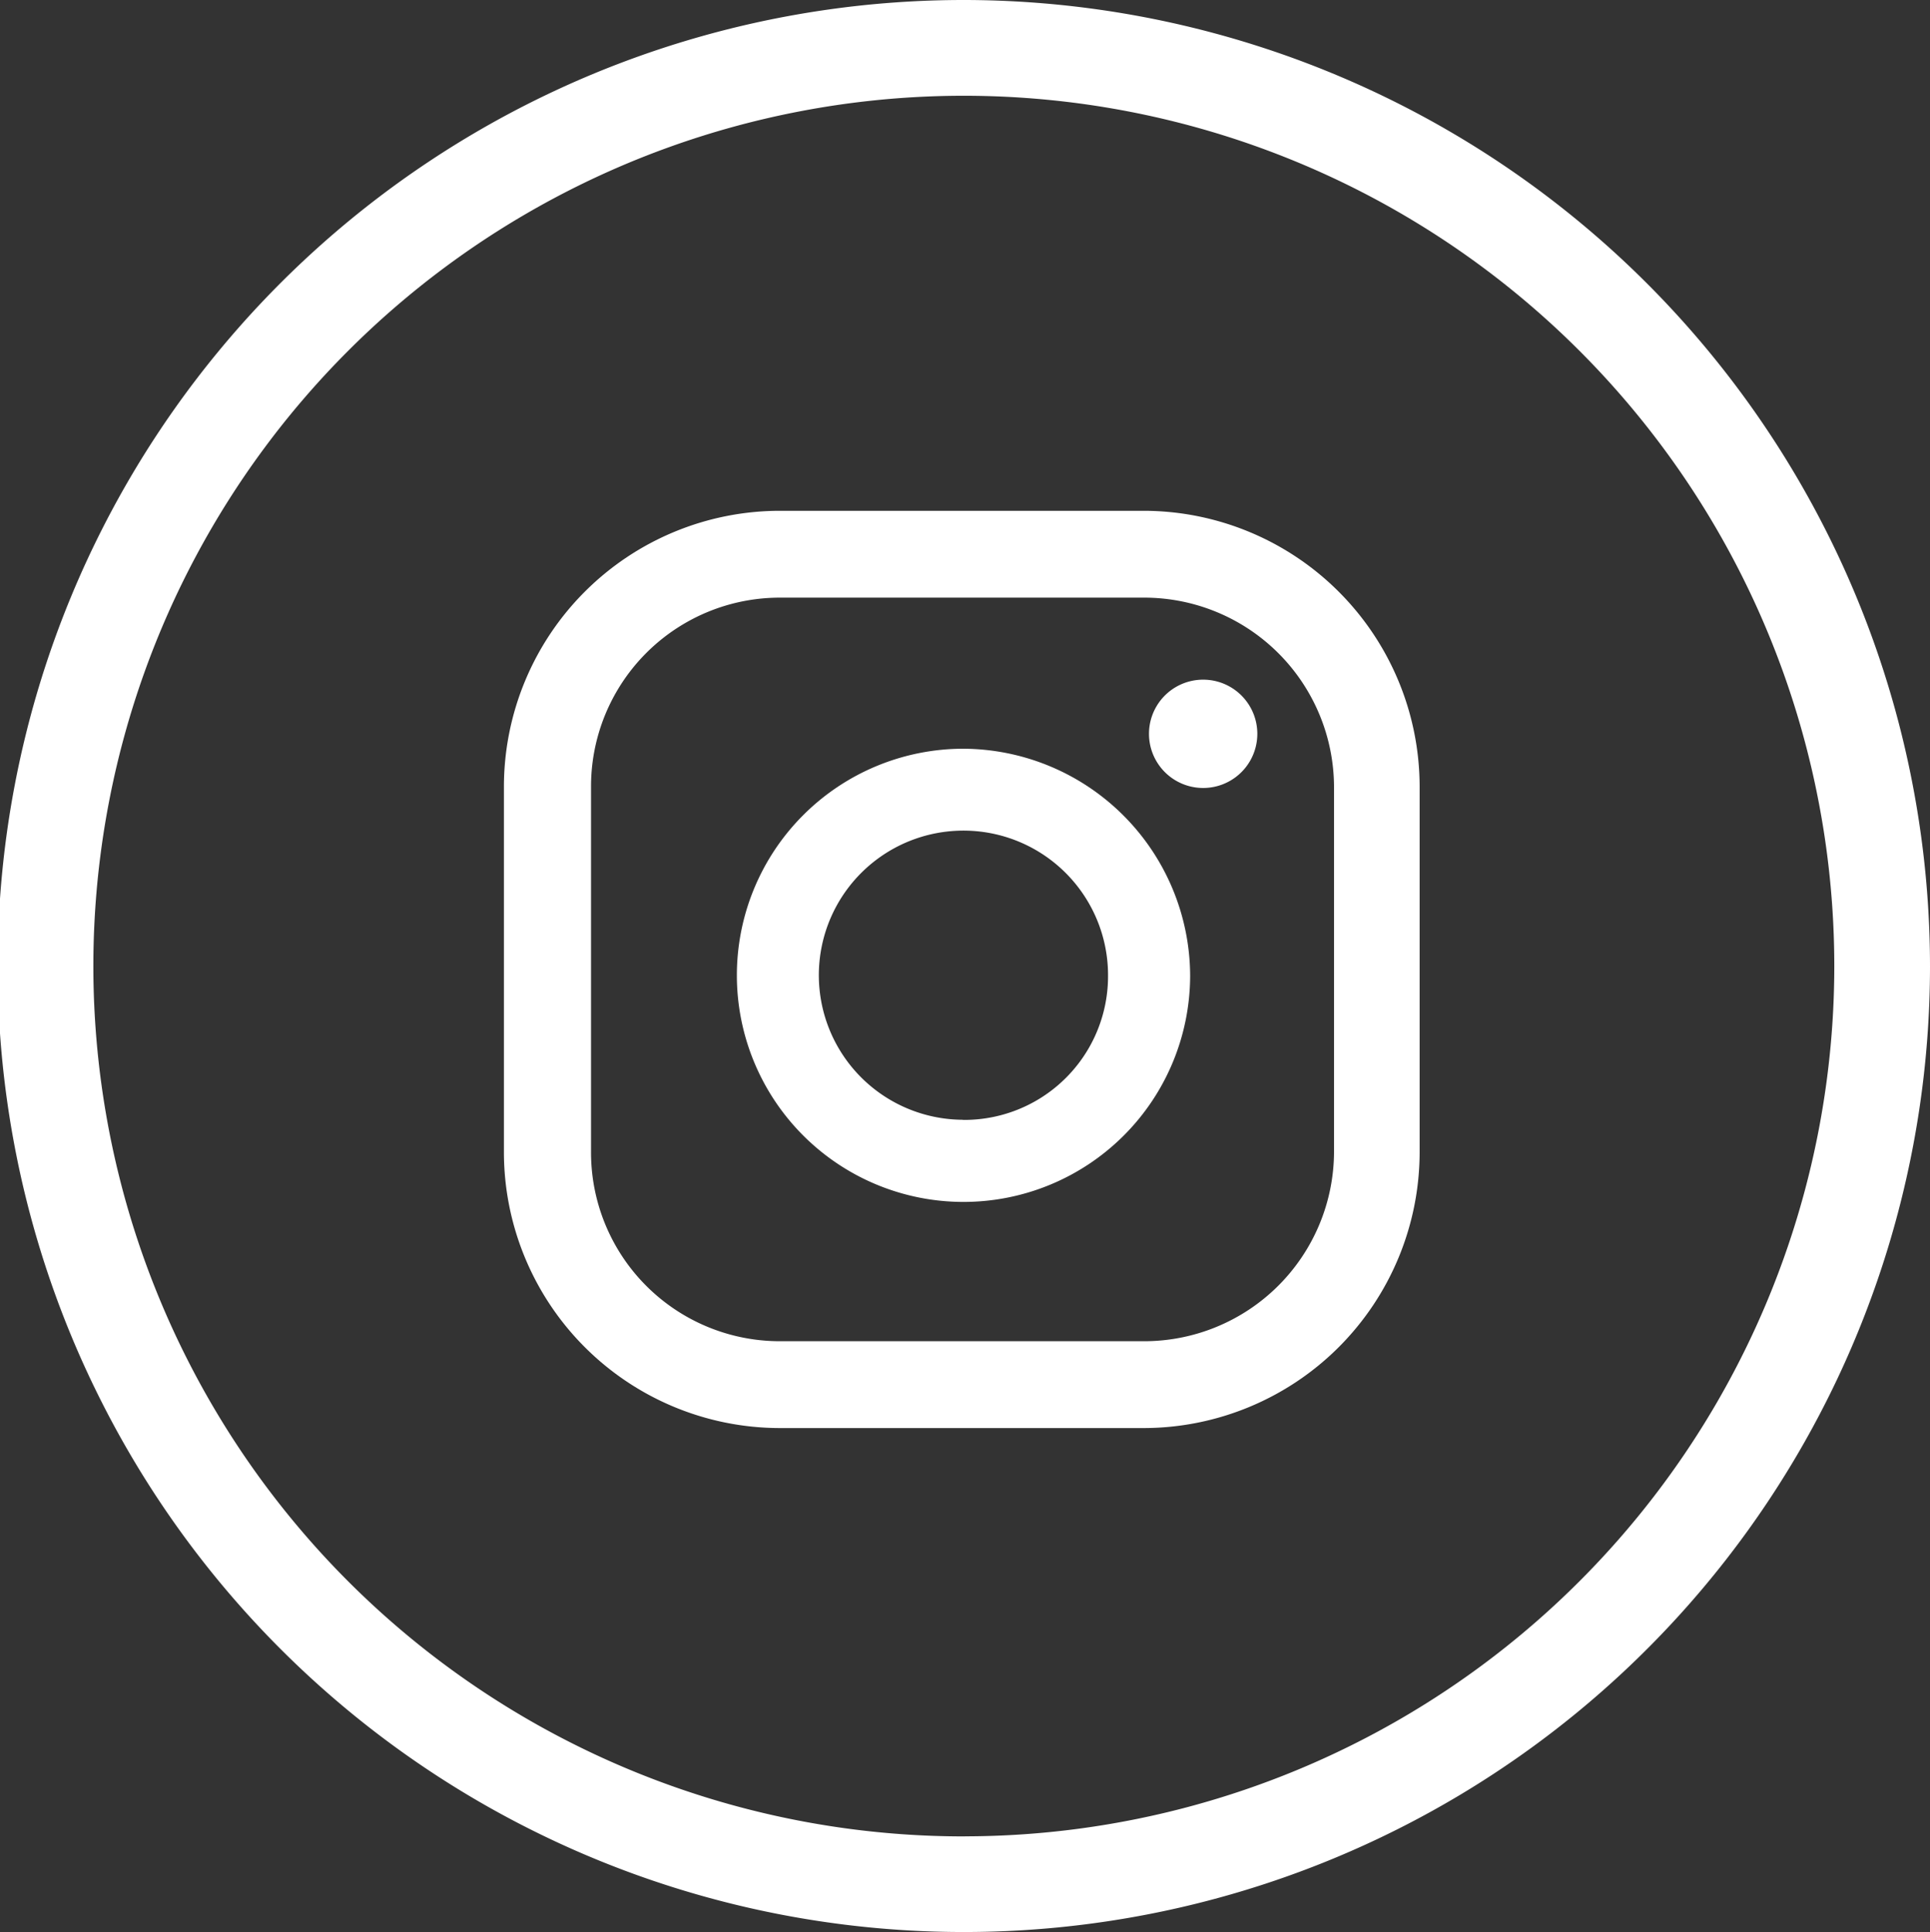
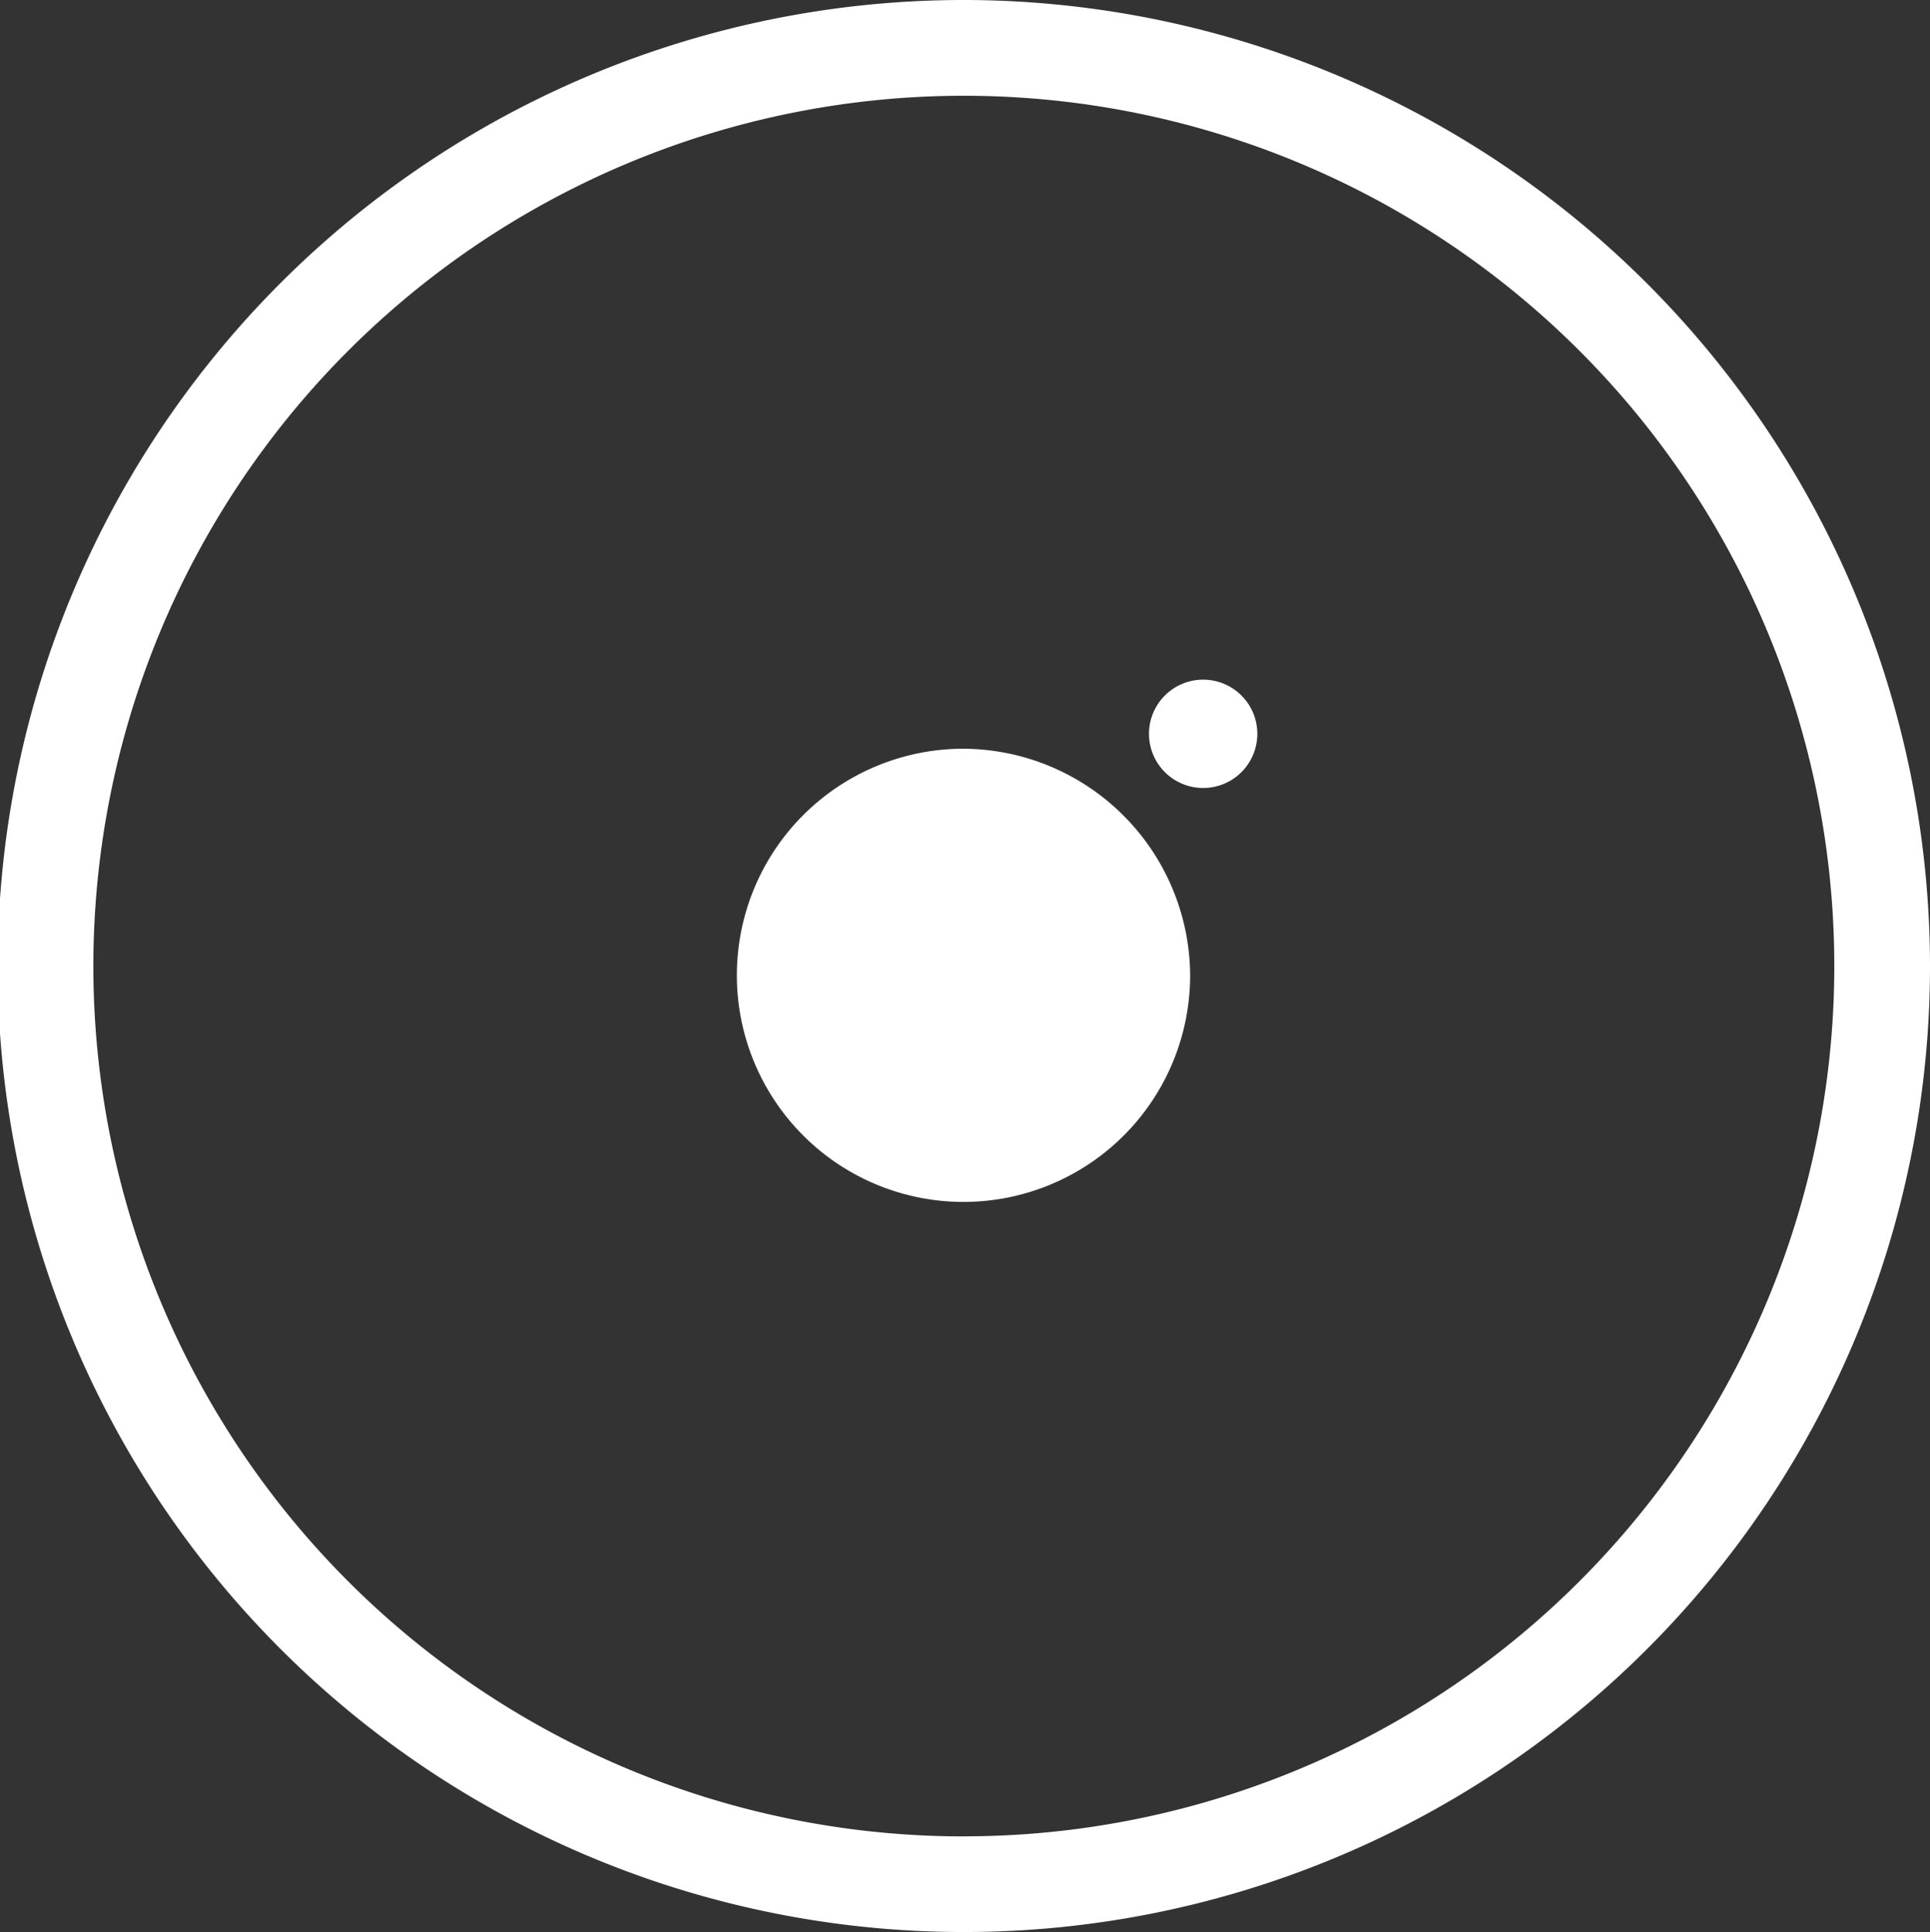
<svg xmlns="http://www.w3.org/2000/svg" id="insta" width="29.644" height="29.681" viewBox="0 0 29.644 29.681">
  <rect x="0" y="0" width="29.644" height="29.681" fill="#333333" stroke="none" />
  <path id="Path_78" data-name="Path 78" d="M622.385,824.482a14.84,14.84,0,1,0,14.822,14.851A14.854,14.854,0,0,0,622.385,824.482Zm0,28.211a13.37,13.37,0,1,1,13.352-13.359A13.371,13.371,0,0,1,622.385,852.692Z" transform="translate(-607.563 -824.482)" fill="#fff" />
-   <path id="Path_79" data-name="Path 79" d="M659.685,873.536a3.481,3.481,0,1,0,3.49,3.491A3.5,3.5,0,0,0,659.685,873.536Zm0,5.7a2.221,2.221,0,1,1,2.229-2.211A2.207,2.207,0,0,1,659.685,879.238Z" transform="translate(-644.895 -862.034)" fill="#fff" />
-   <path id="Path_80" data-name="Path 80" d="M647.6,854.705h-5.589a4.242,4.242,0,0,0-4.238,4.24v5.611a4.242,4.242,0,0,0,4.238,4.24H647.6a4.243,4.243,0,0,0,4.238-4.24v-5.611A4.243,4.243,0,0,0,647.6,854.705Zm2.923,9.851a2.917,2.917,0,0,1-2.923,2.906h-5.589a2.9,2.9,0,0,1-2.9-2.906v-5.611a2.9,2.9,0,0,1,2.9-2.906H647.6a2.916,2.916,0,0,1,2.923,2.906Z" transform="translate(-630.033 -846.858)" fill="#fff" />
+   <path id="Path_79" data-name="Path 79" d="M659.685,873.536a3.481,3.481,0,1,0,3.49,3.491A3.5,3.5,0,0,0,659.685,873.536Zm0,5.7A2.207,2.207,0,0,1,659.685,879.238Z" transform="translate(-644.895 -862.034)" fill="#fff" />
  <path id="Path_81" data-name="Path 81" d="M689.614,868.072a.832.832,0,1,0,0,1.664.832.832,0,0,0,0-1.664Z" transform="translate(-671.134 -857.631)" fill="#fff" />
</svg>